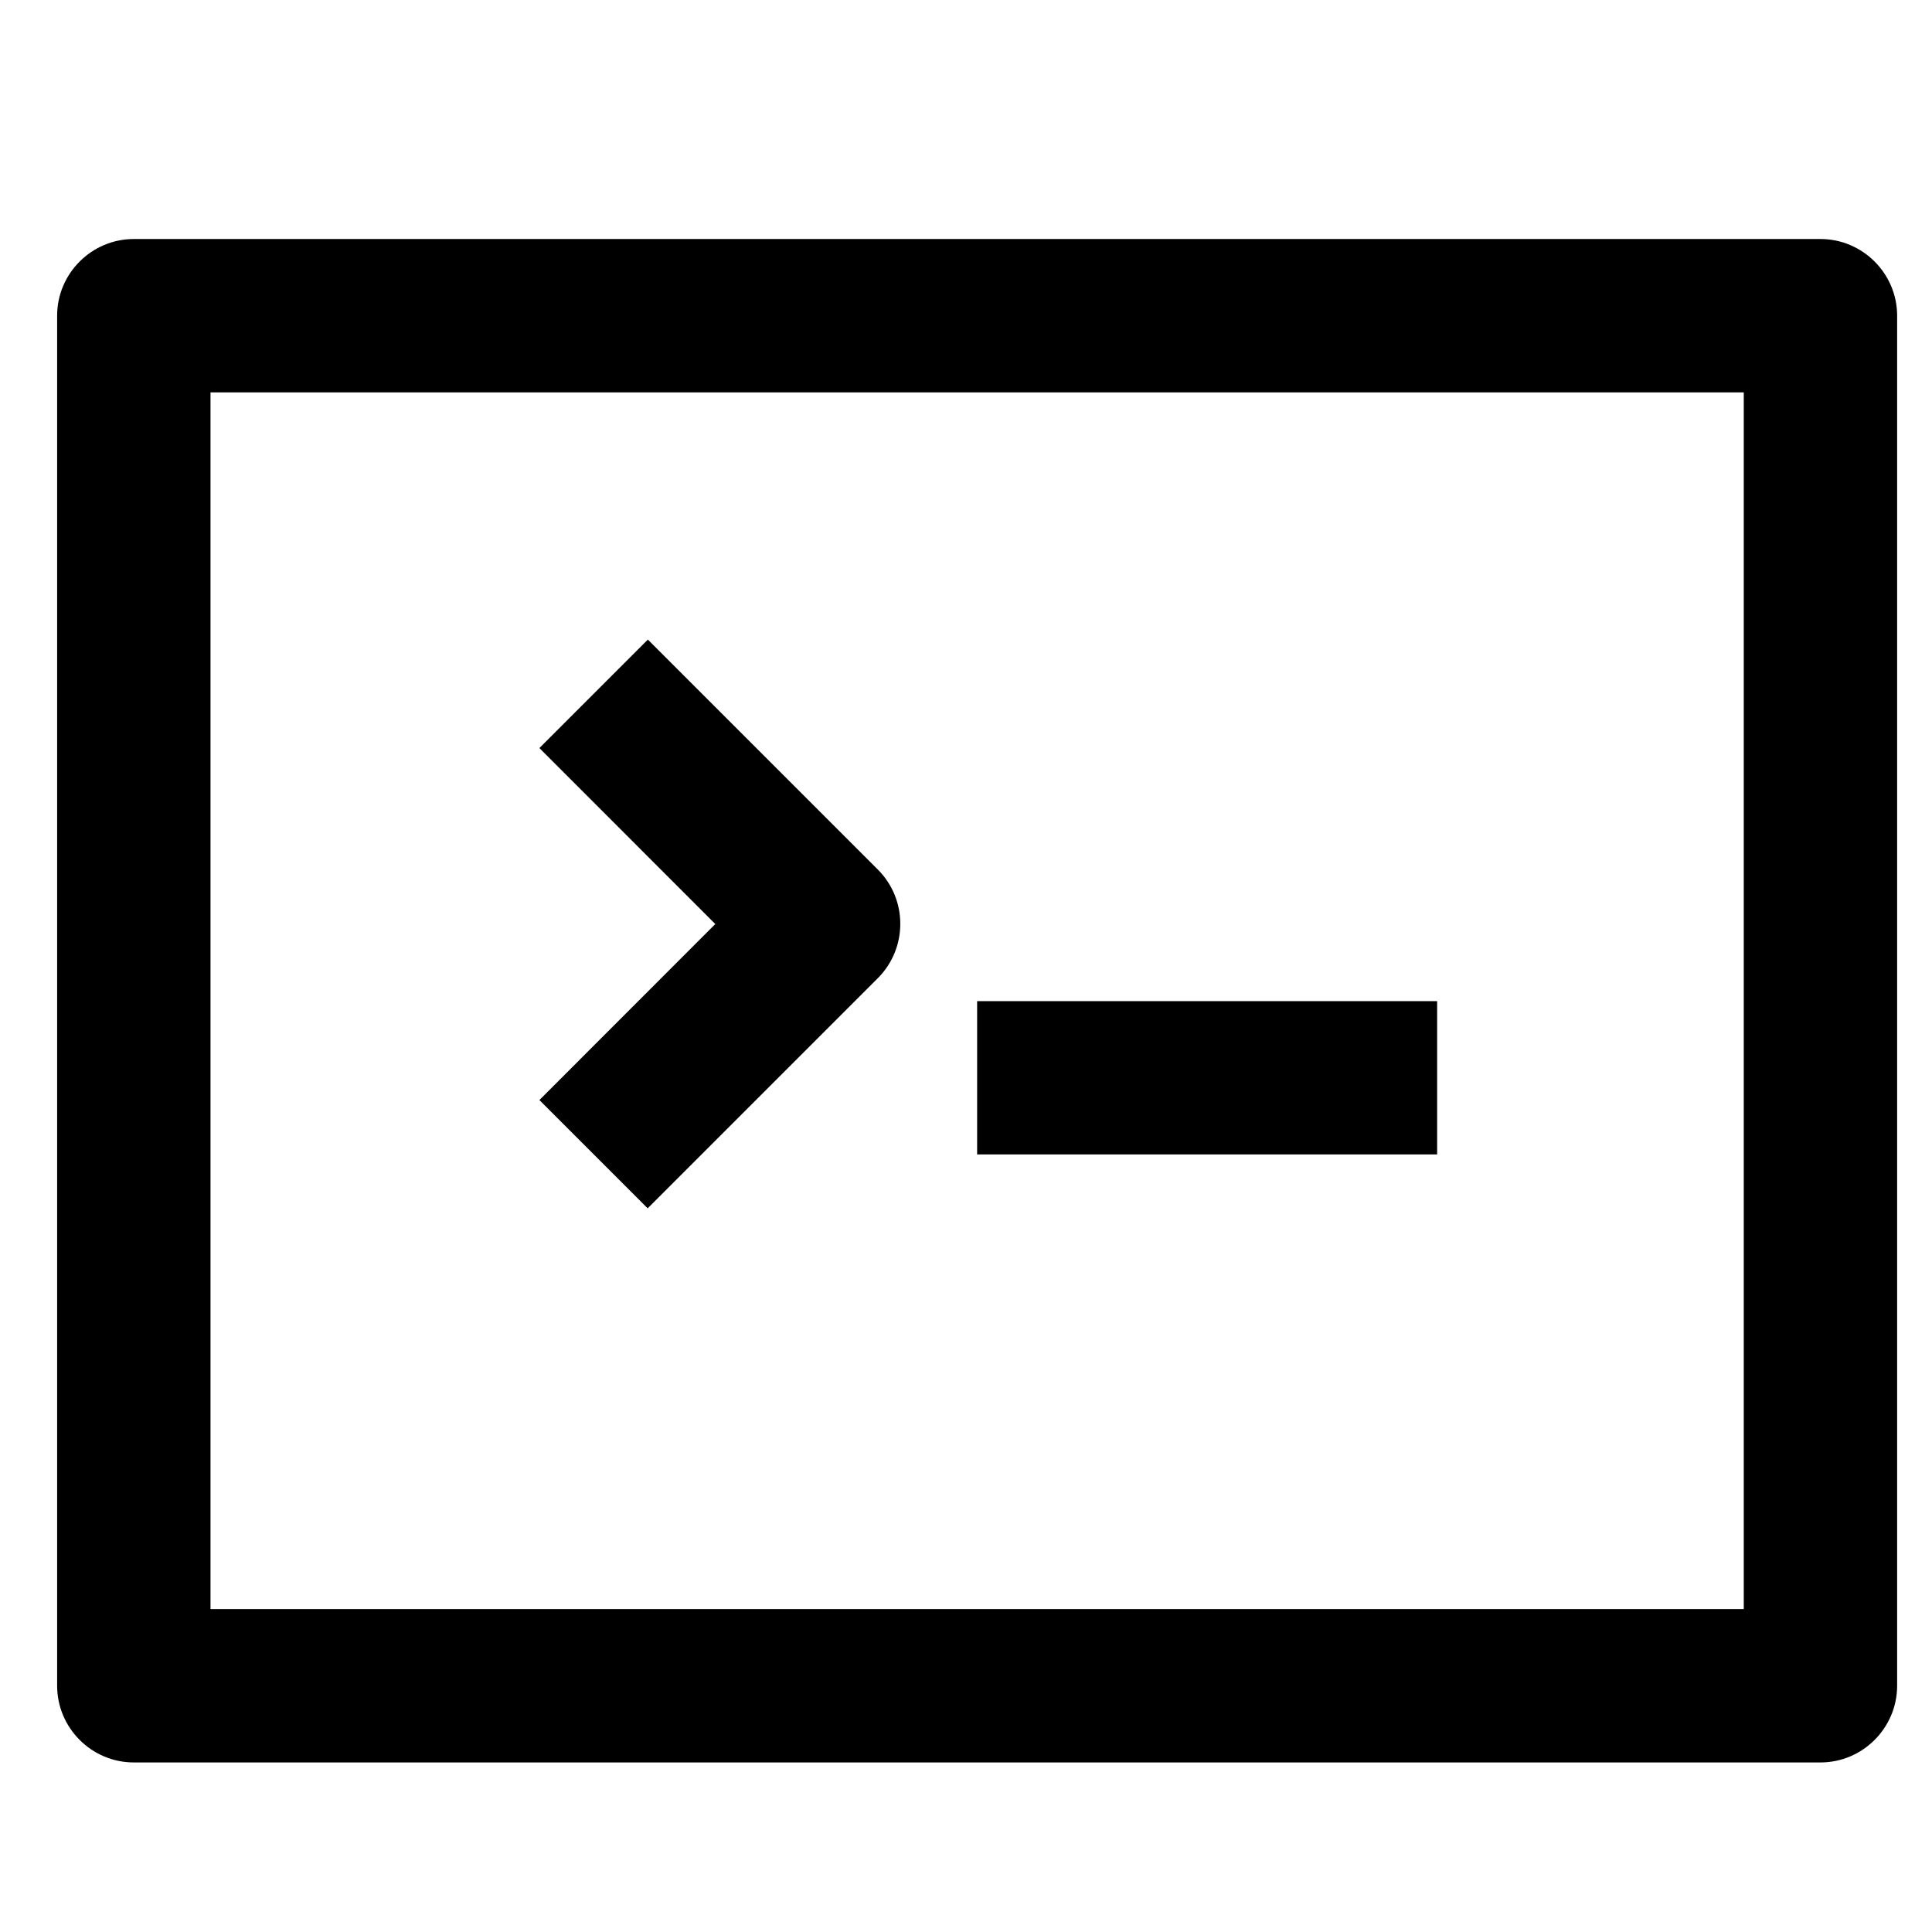
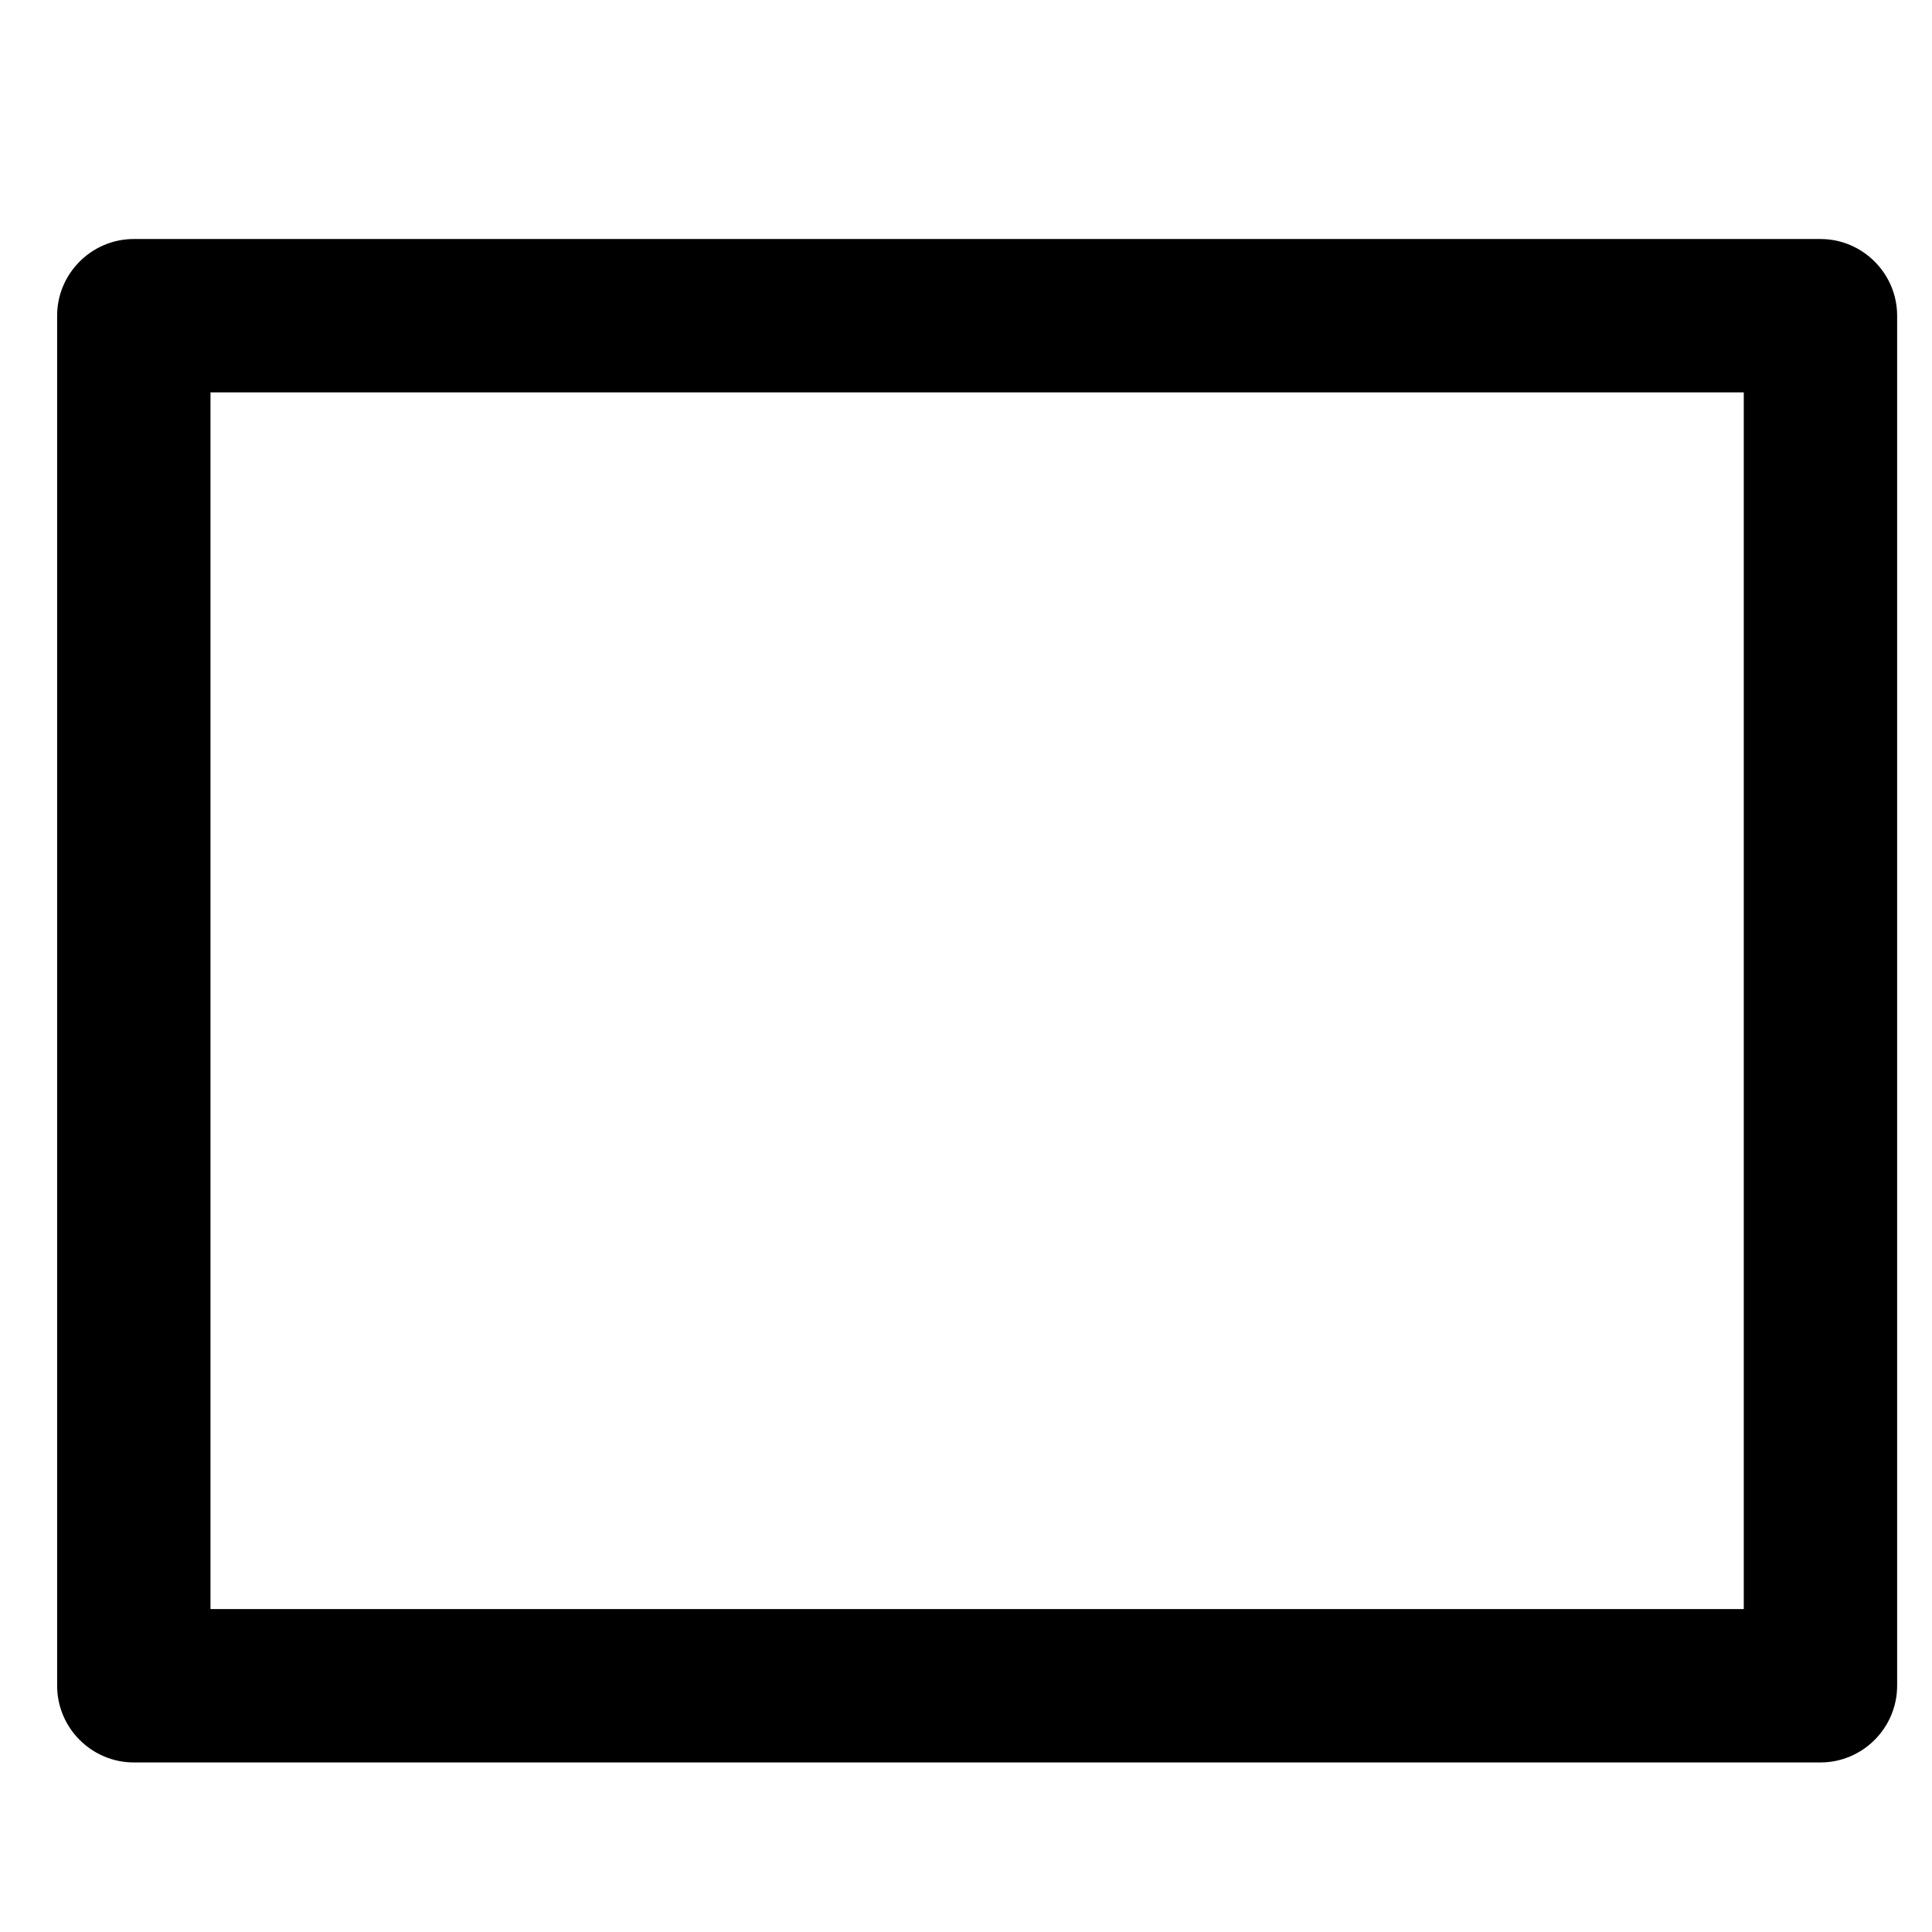
<svg xmlns="http://www.w3.org/2000/svg" width="21" height="21" viewBox="0 0 21 21" fill="none">
  <path d="M19.788 19.157H1.454C0.996 19.157 0.621 18.782 0.621 18.323V3.431C0.621 2.973 0.996 2.598 1.454 2.598H19.788C20.246 2.598 20.621 2.973 20.621 3.431V18.323C20.621 18.782 20.246 19.157 19.788 19.157ZM2.288 17.49H18.954V4.265H2.288V17.49Z" fill="black" />
-   <path d="M15.621 10.882H10.621V12.548H15.621V10.882Z" fill="black" />
-   <path d="M7.042 13.136L5.863 11.957L7.775 10.044L5.863 8.131L7.042 6.952L9.542 9.452C9.867 9.777 9.867 10.306 9.542 10.632L7.042 13.132V13.136Z" fill="black" />
</svg>